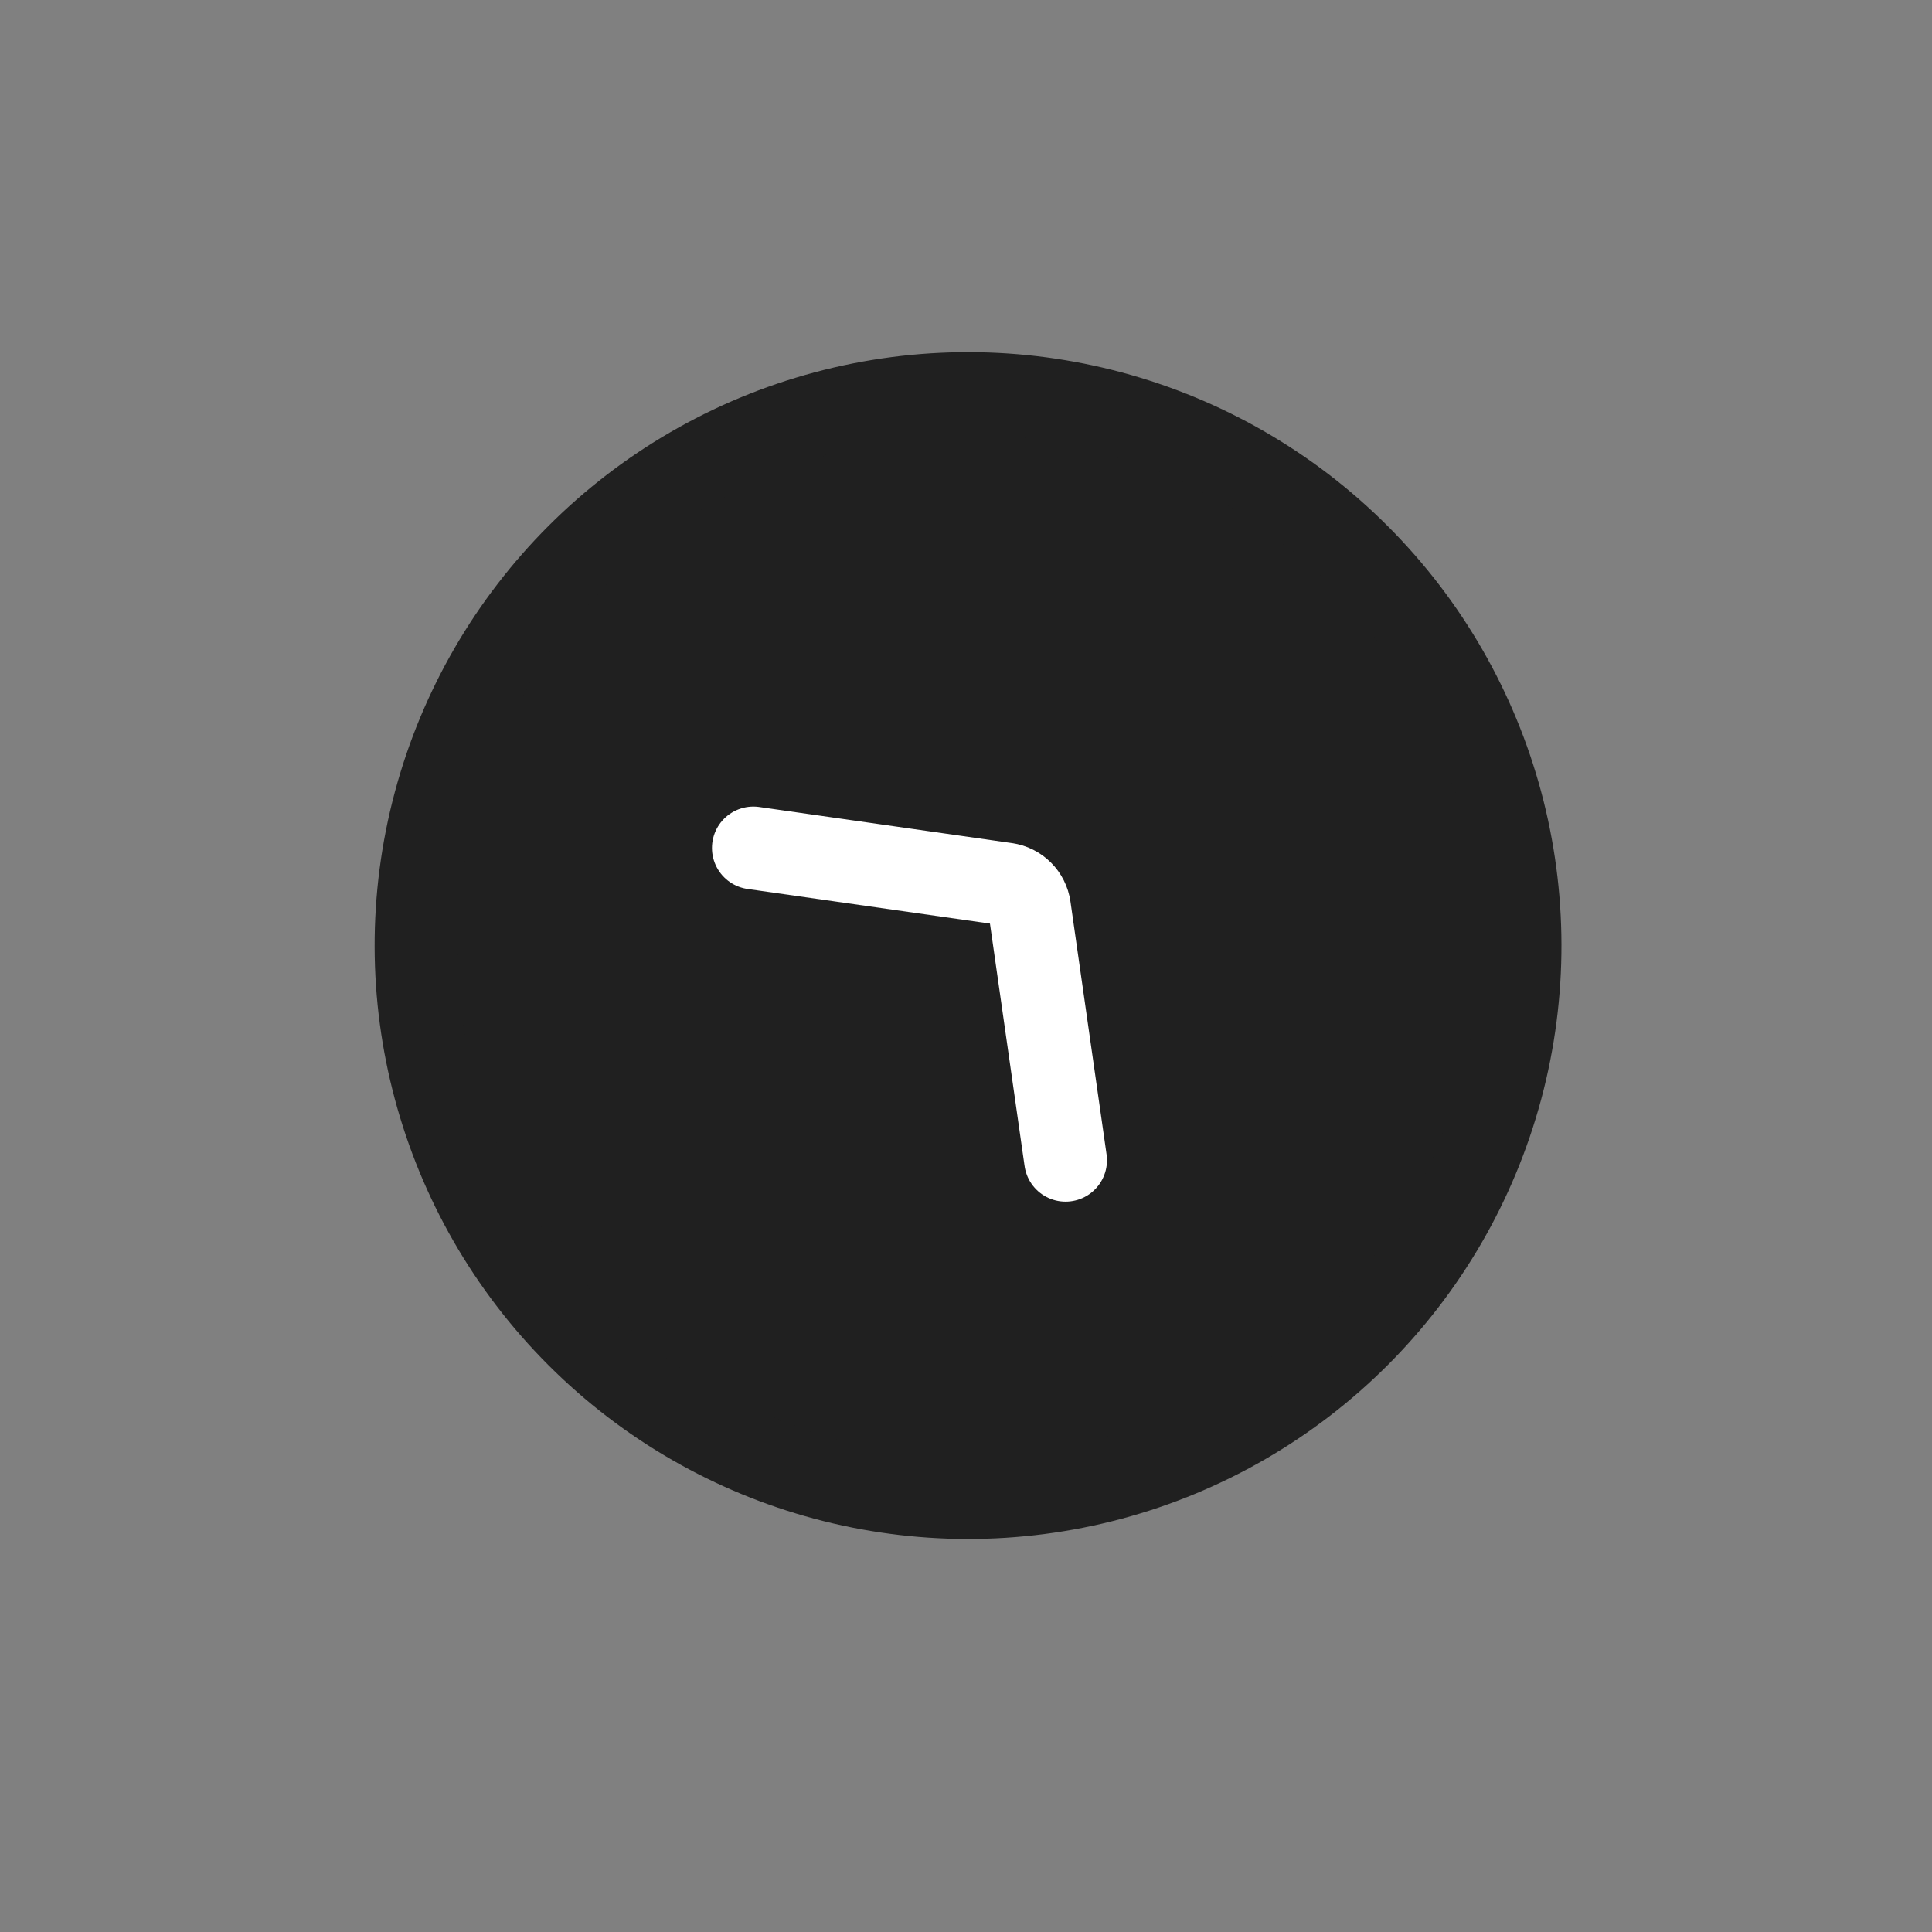
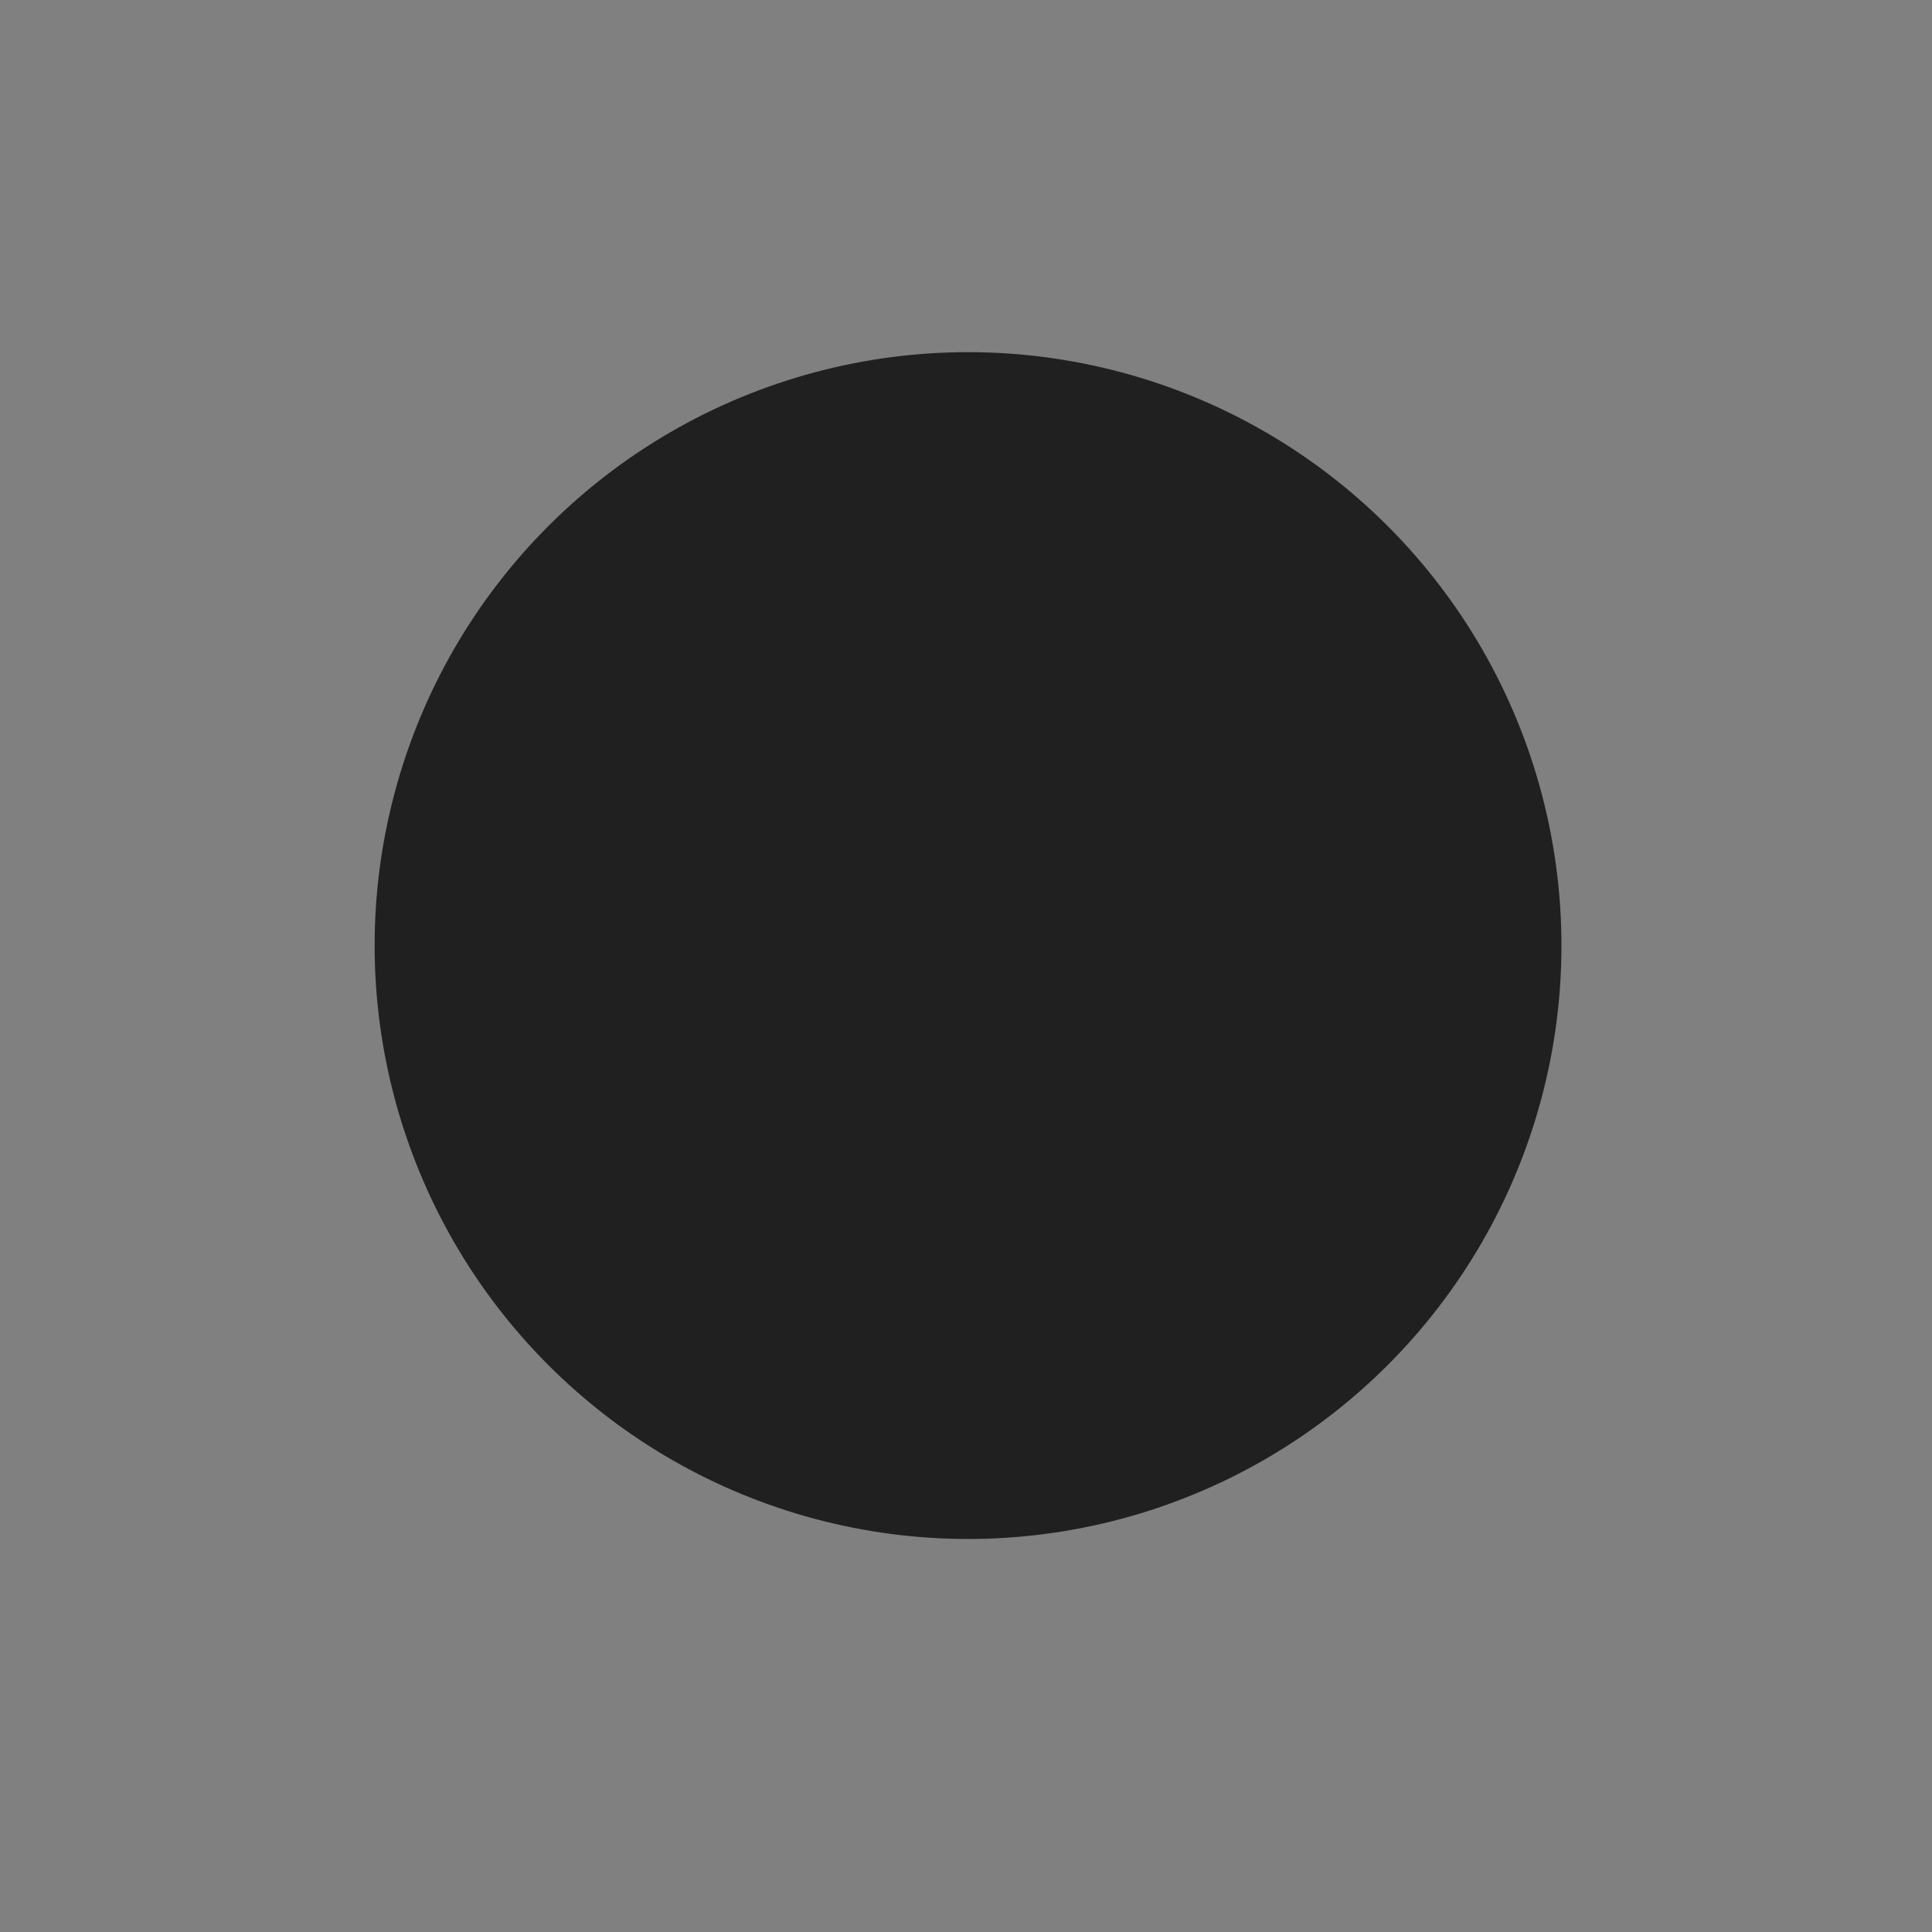
<svg xmlns="http://www.w3.org/2000/svg" width="35" height="35" viewBox="0 0 35 35" fill="none">
  <rect x="0" y="0" width="35" height="35" fill="#808080" stroke="none" />
  <g clip-path="url(#clip0_395_6510)">
    <circle cx="17.537" cy="17.13" r="10" transform="rotate(-45 17.537 17.13)" fill="#202020" stroke="#202020" stroke-width="1.5" />
-     <path d="M19.304 21.019L18.65 16.44C18.619 16.22 18.446 16.047 18.226 16.016L13.648 15.362" stroke="white" stroke-width="1.5" stroke-linecap="round" stroke-linejoin="round" />
  </g>
  <defs>
    <clipPath id="clip0_395_6510">
      <rect width="24" height="24" fill="white" transform="translate(0.566 17.13) rotate(-45)" />
    </clipPath>
  </defs>
</svg>